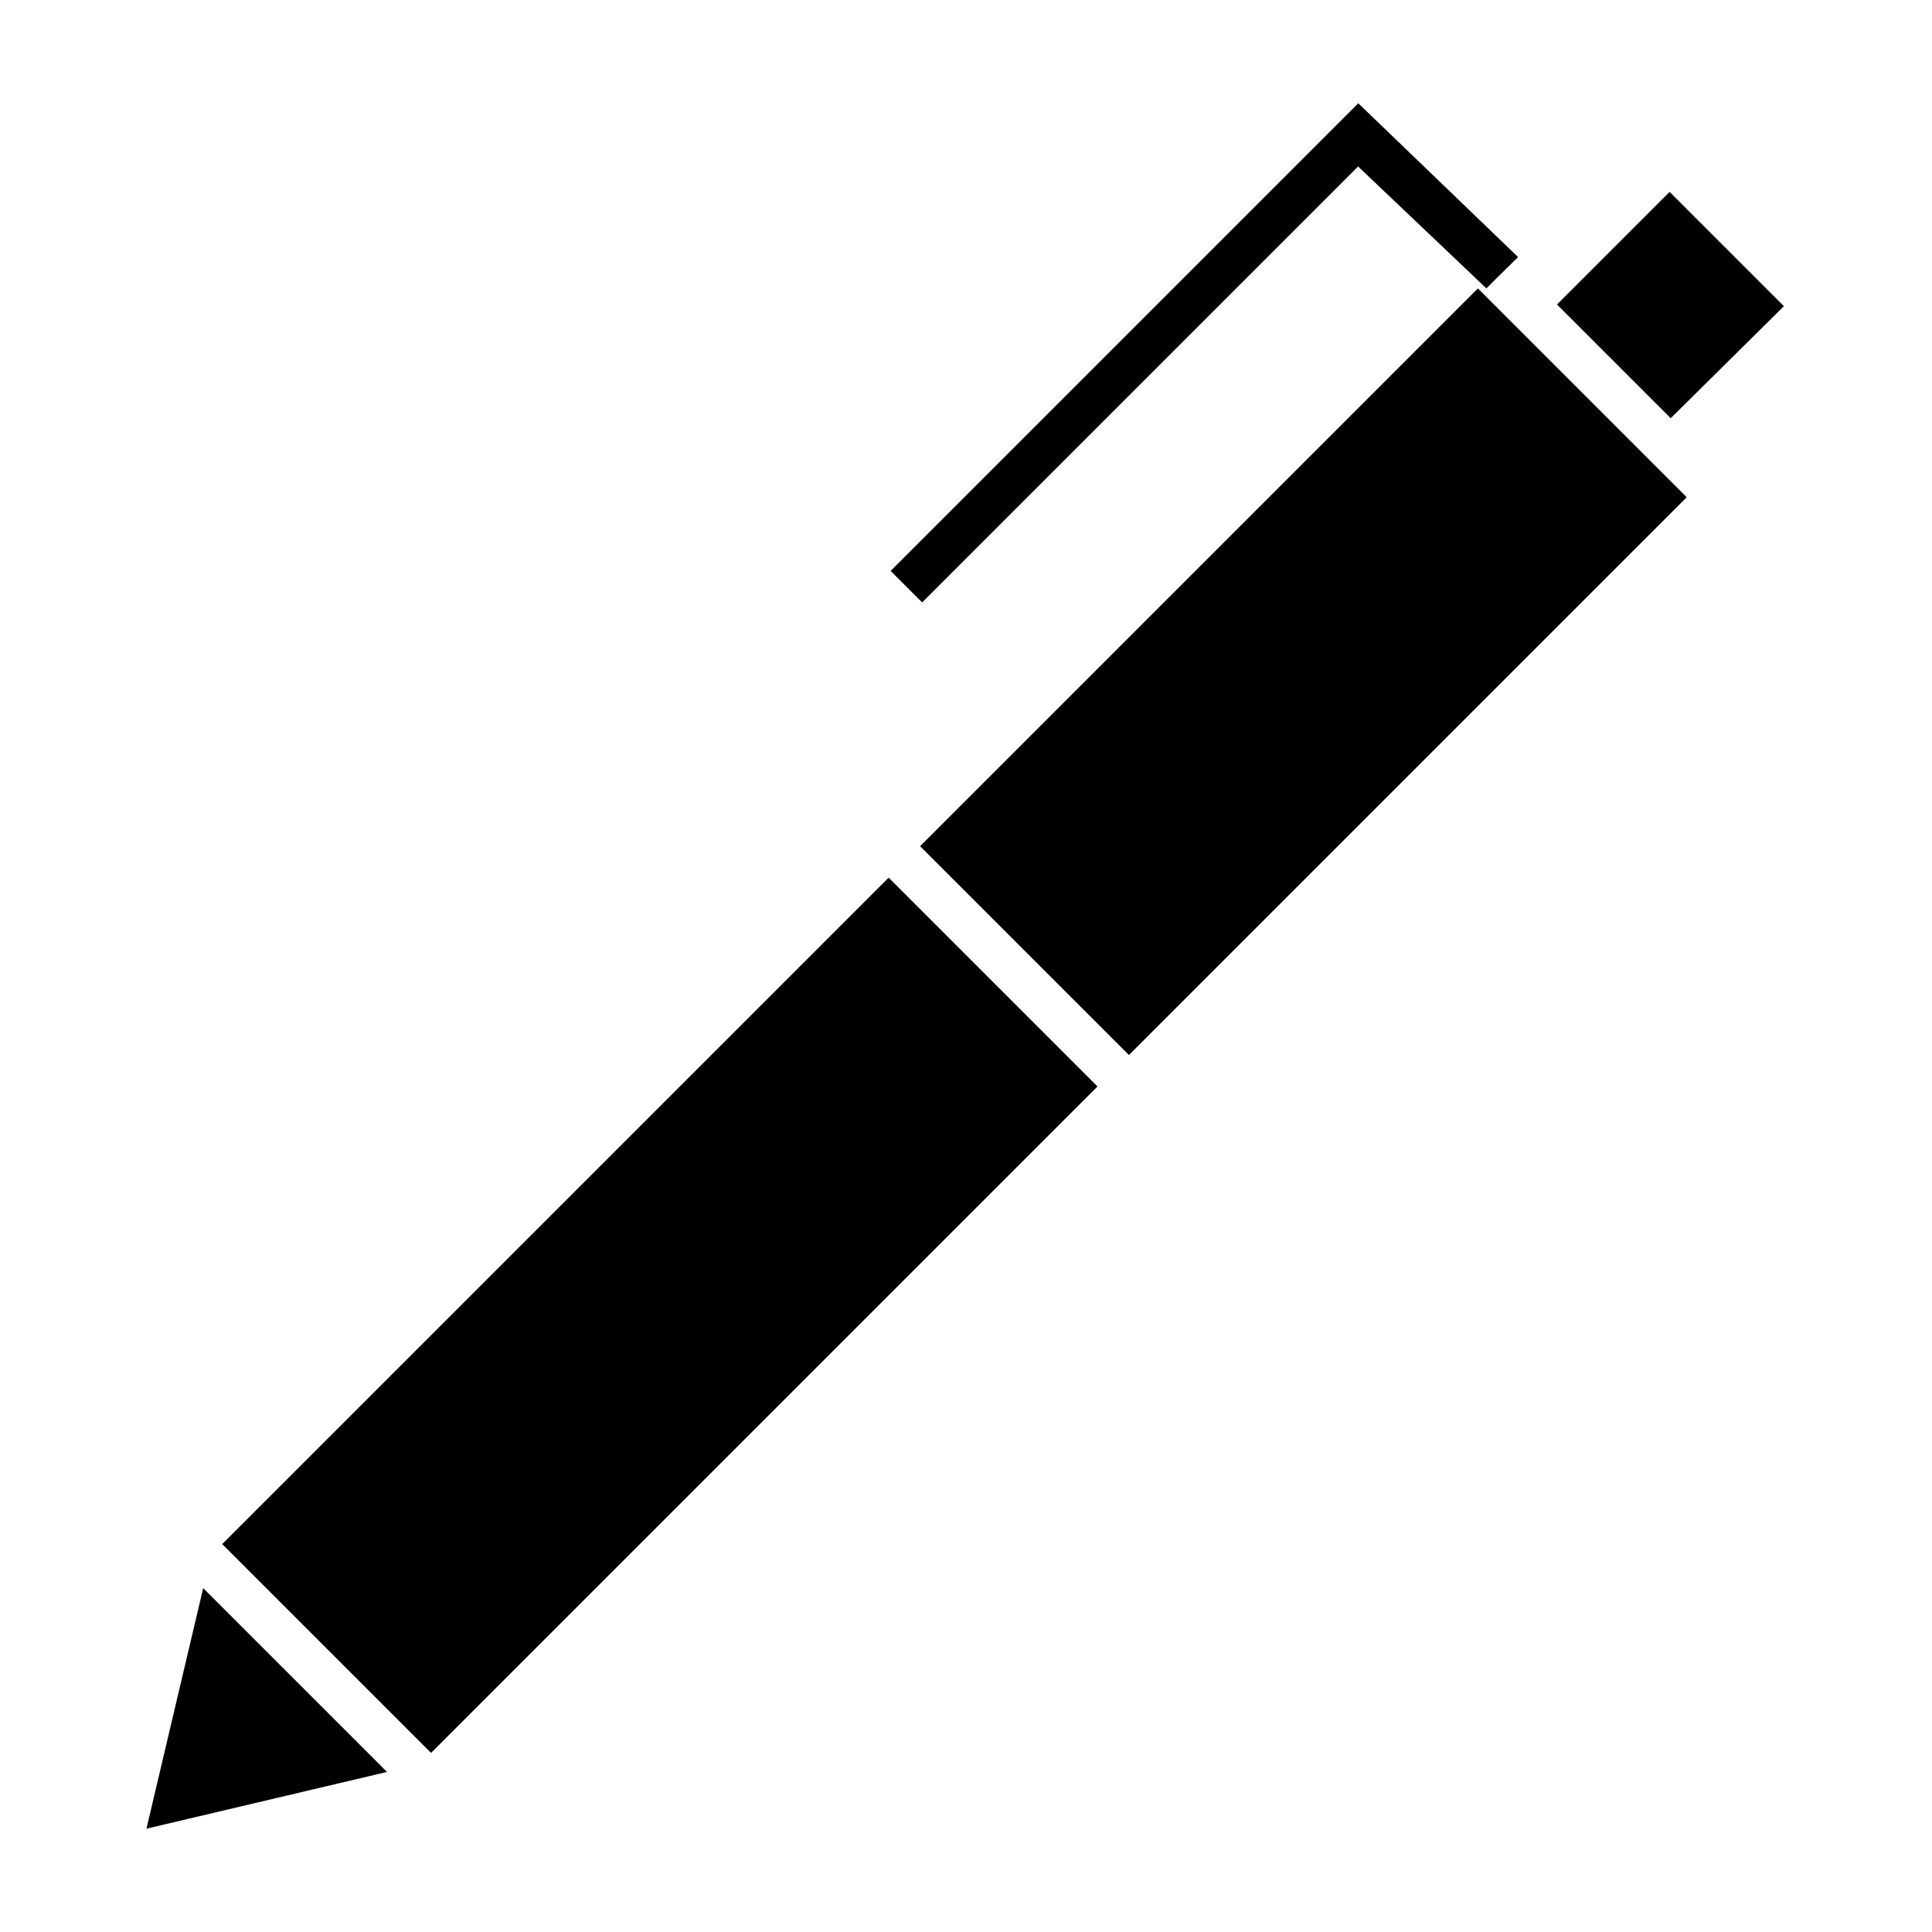
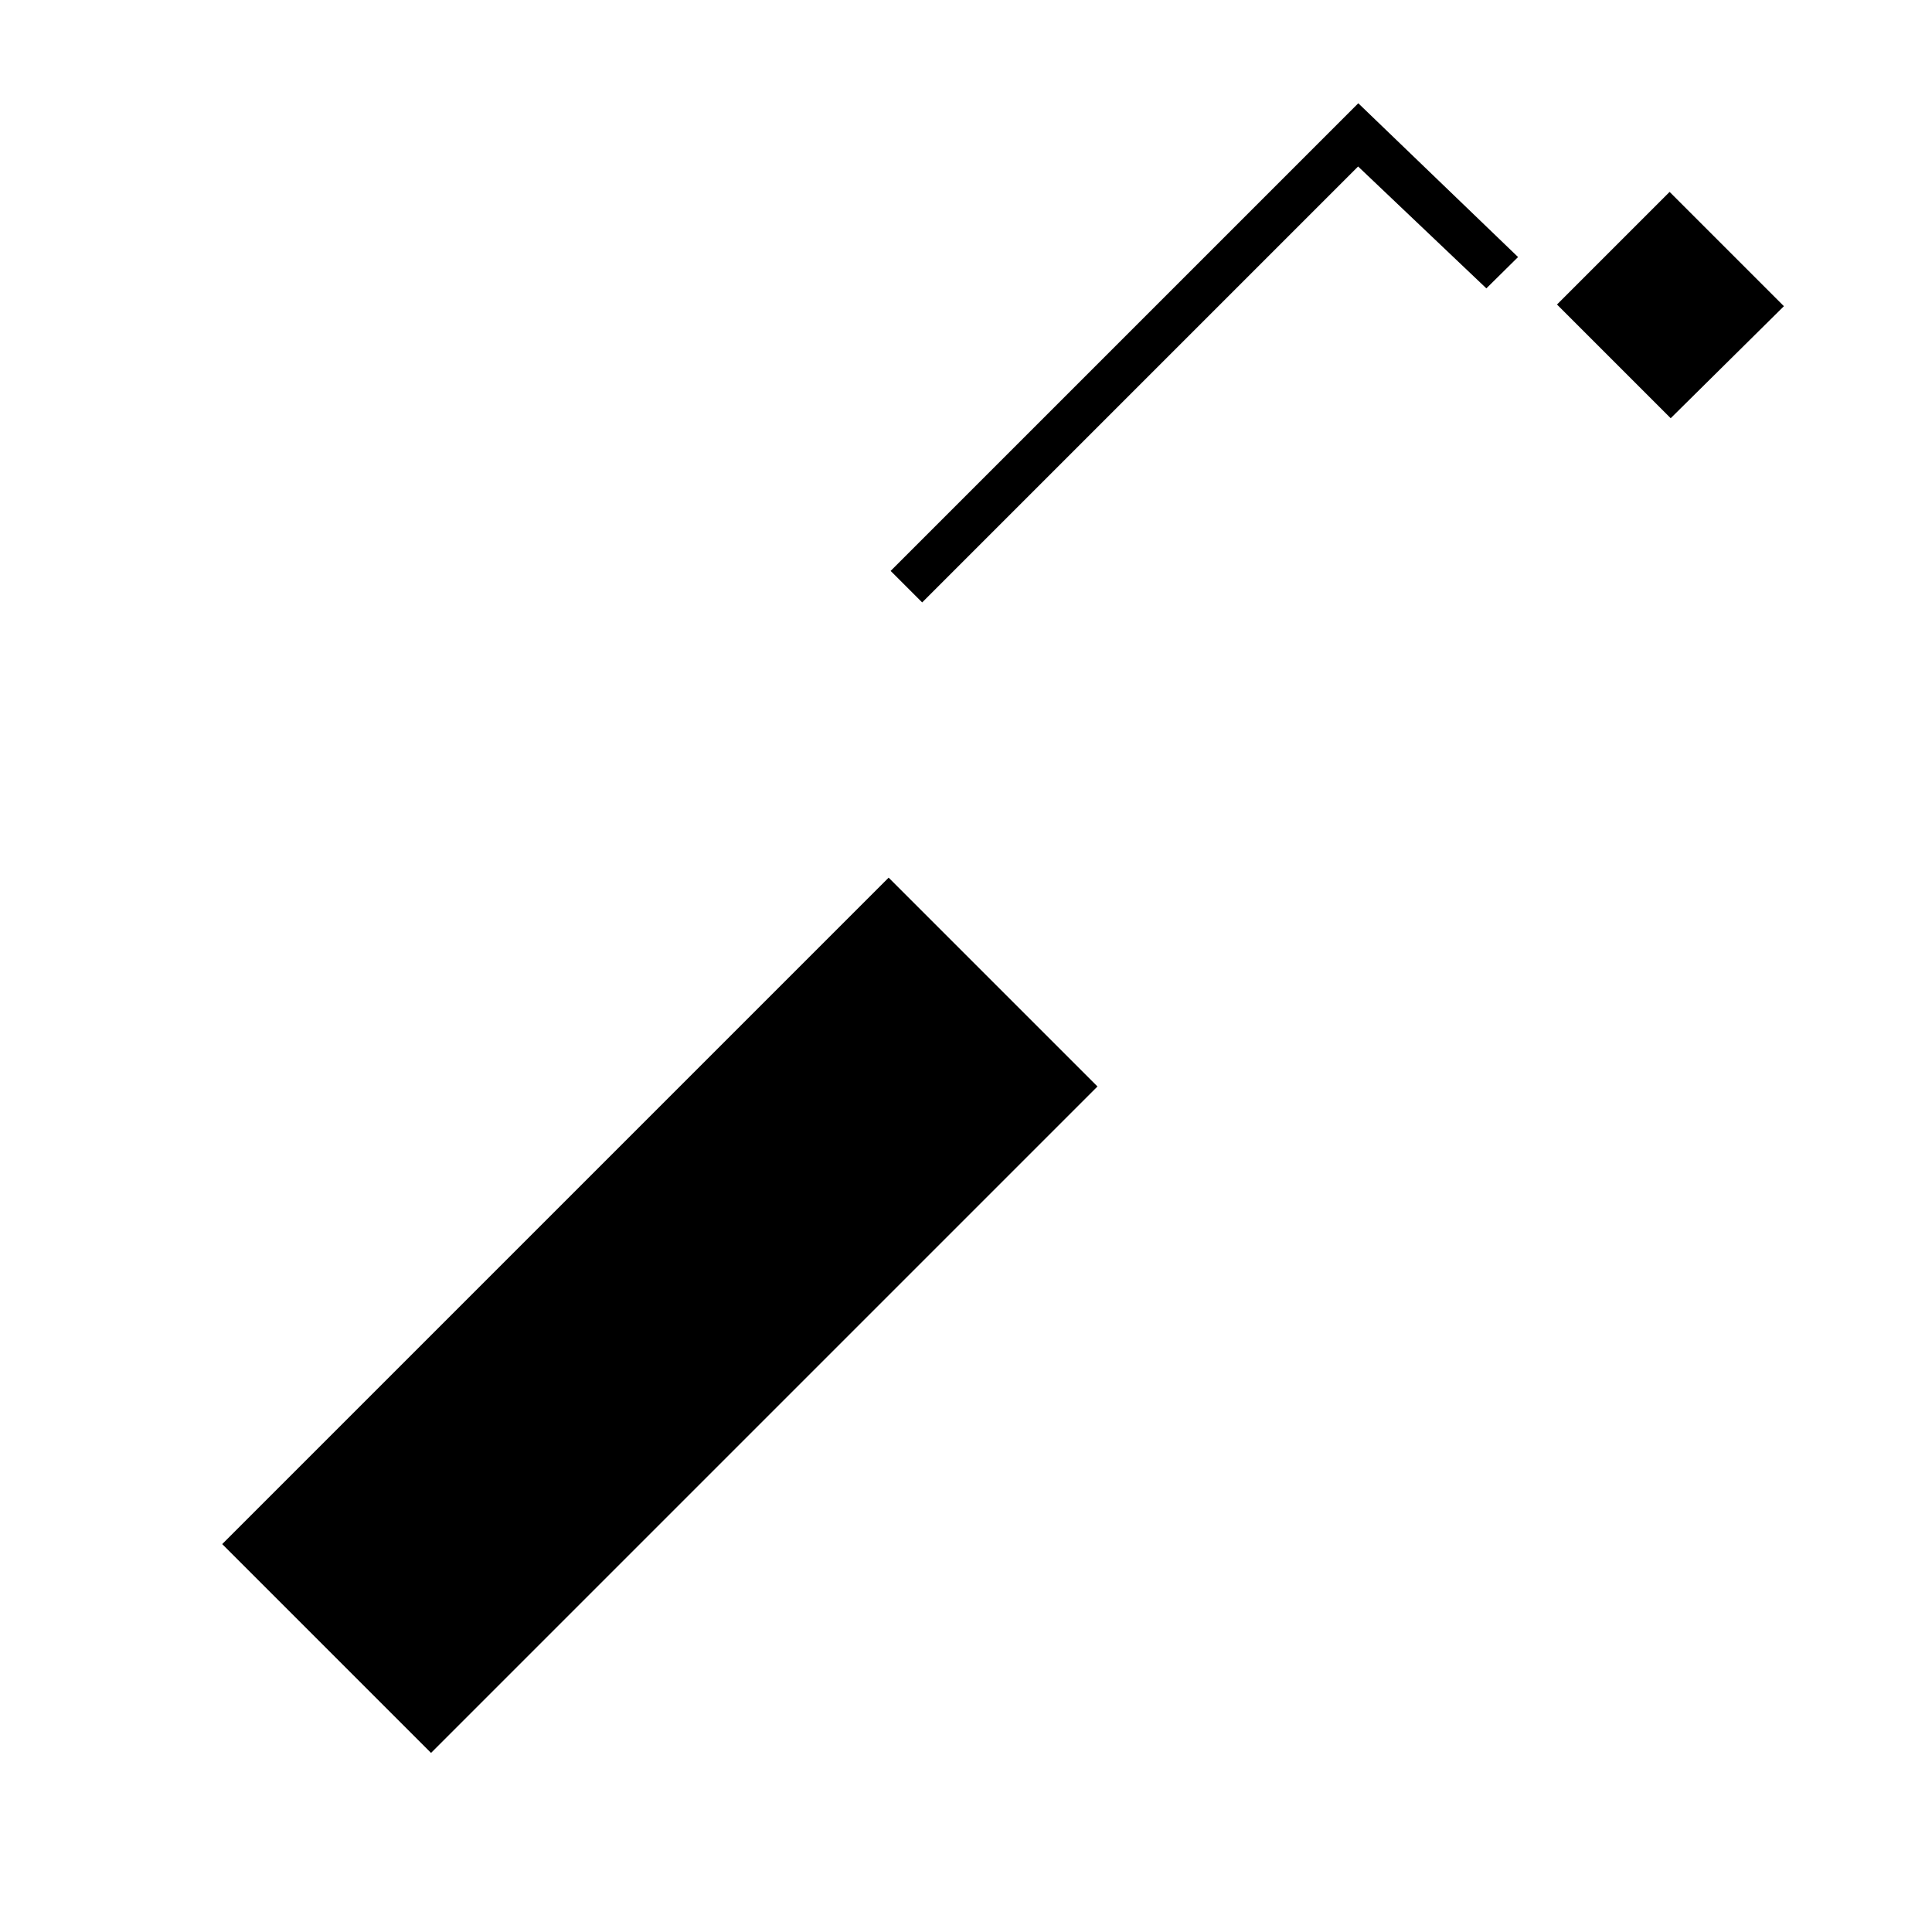
<svg xmlns="http://www.w3.org/2000/svg" fill="#000000" width="800px" height="800px" version="1.1" viewBox="144 144 512 512">
  <g>
    <path d="m503.91 188.12 33.992 32.301 8.398-8.301-42.34-40.75-123.93 123.93 8.352 8.348z" />
-     <path d="m182.81 628.62 63.754-15.039-48.715-48.711z" />
    <path d="m556.62 224.7 30.133 30.133 30-29.688-30.289-30.289z" />
    <path d="m202.89 553.2 176.61-176.61 55.34 55.34-176.61 176.61z" />
-     <path d="m387.84 368.25 147.82-147.82 55.34 55.34-147.82 147.82z" />
  </g>
</svg>